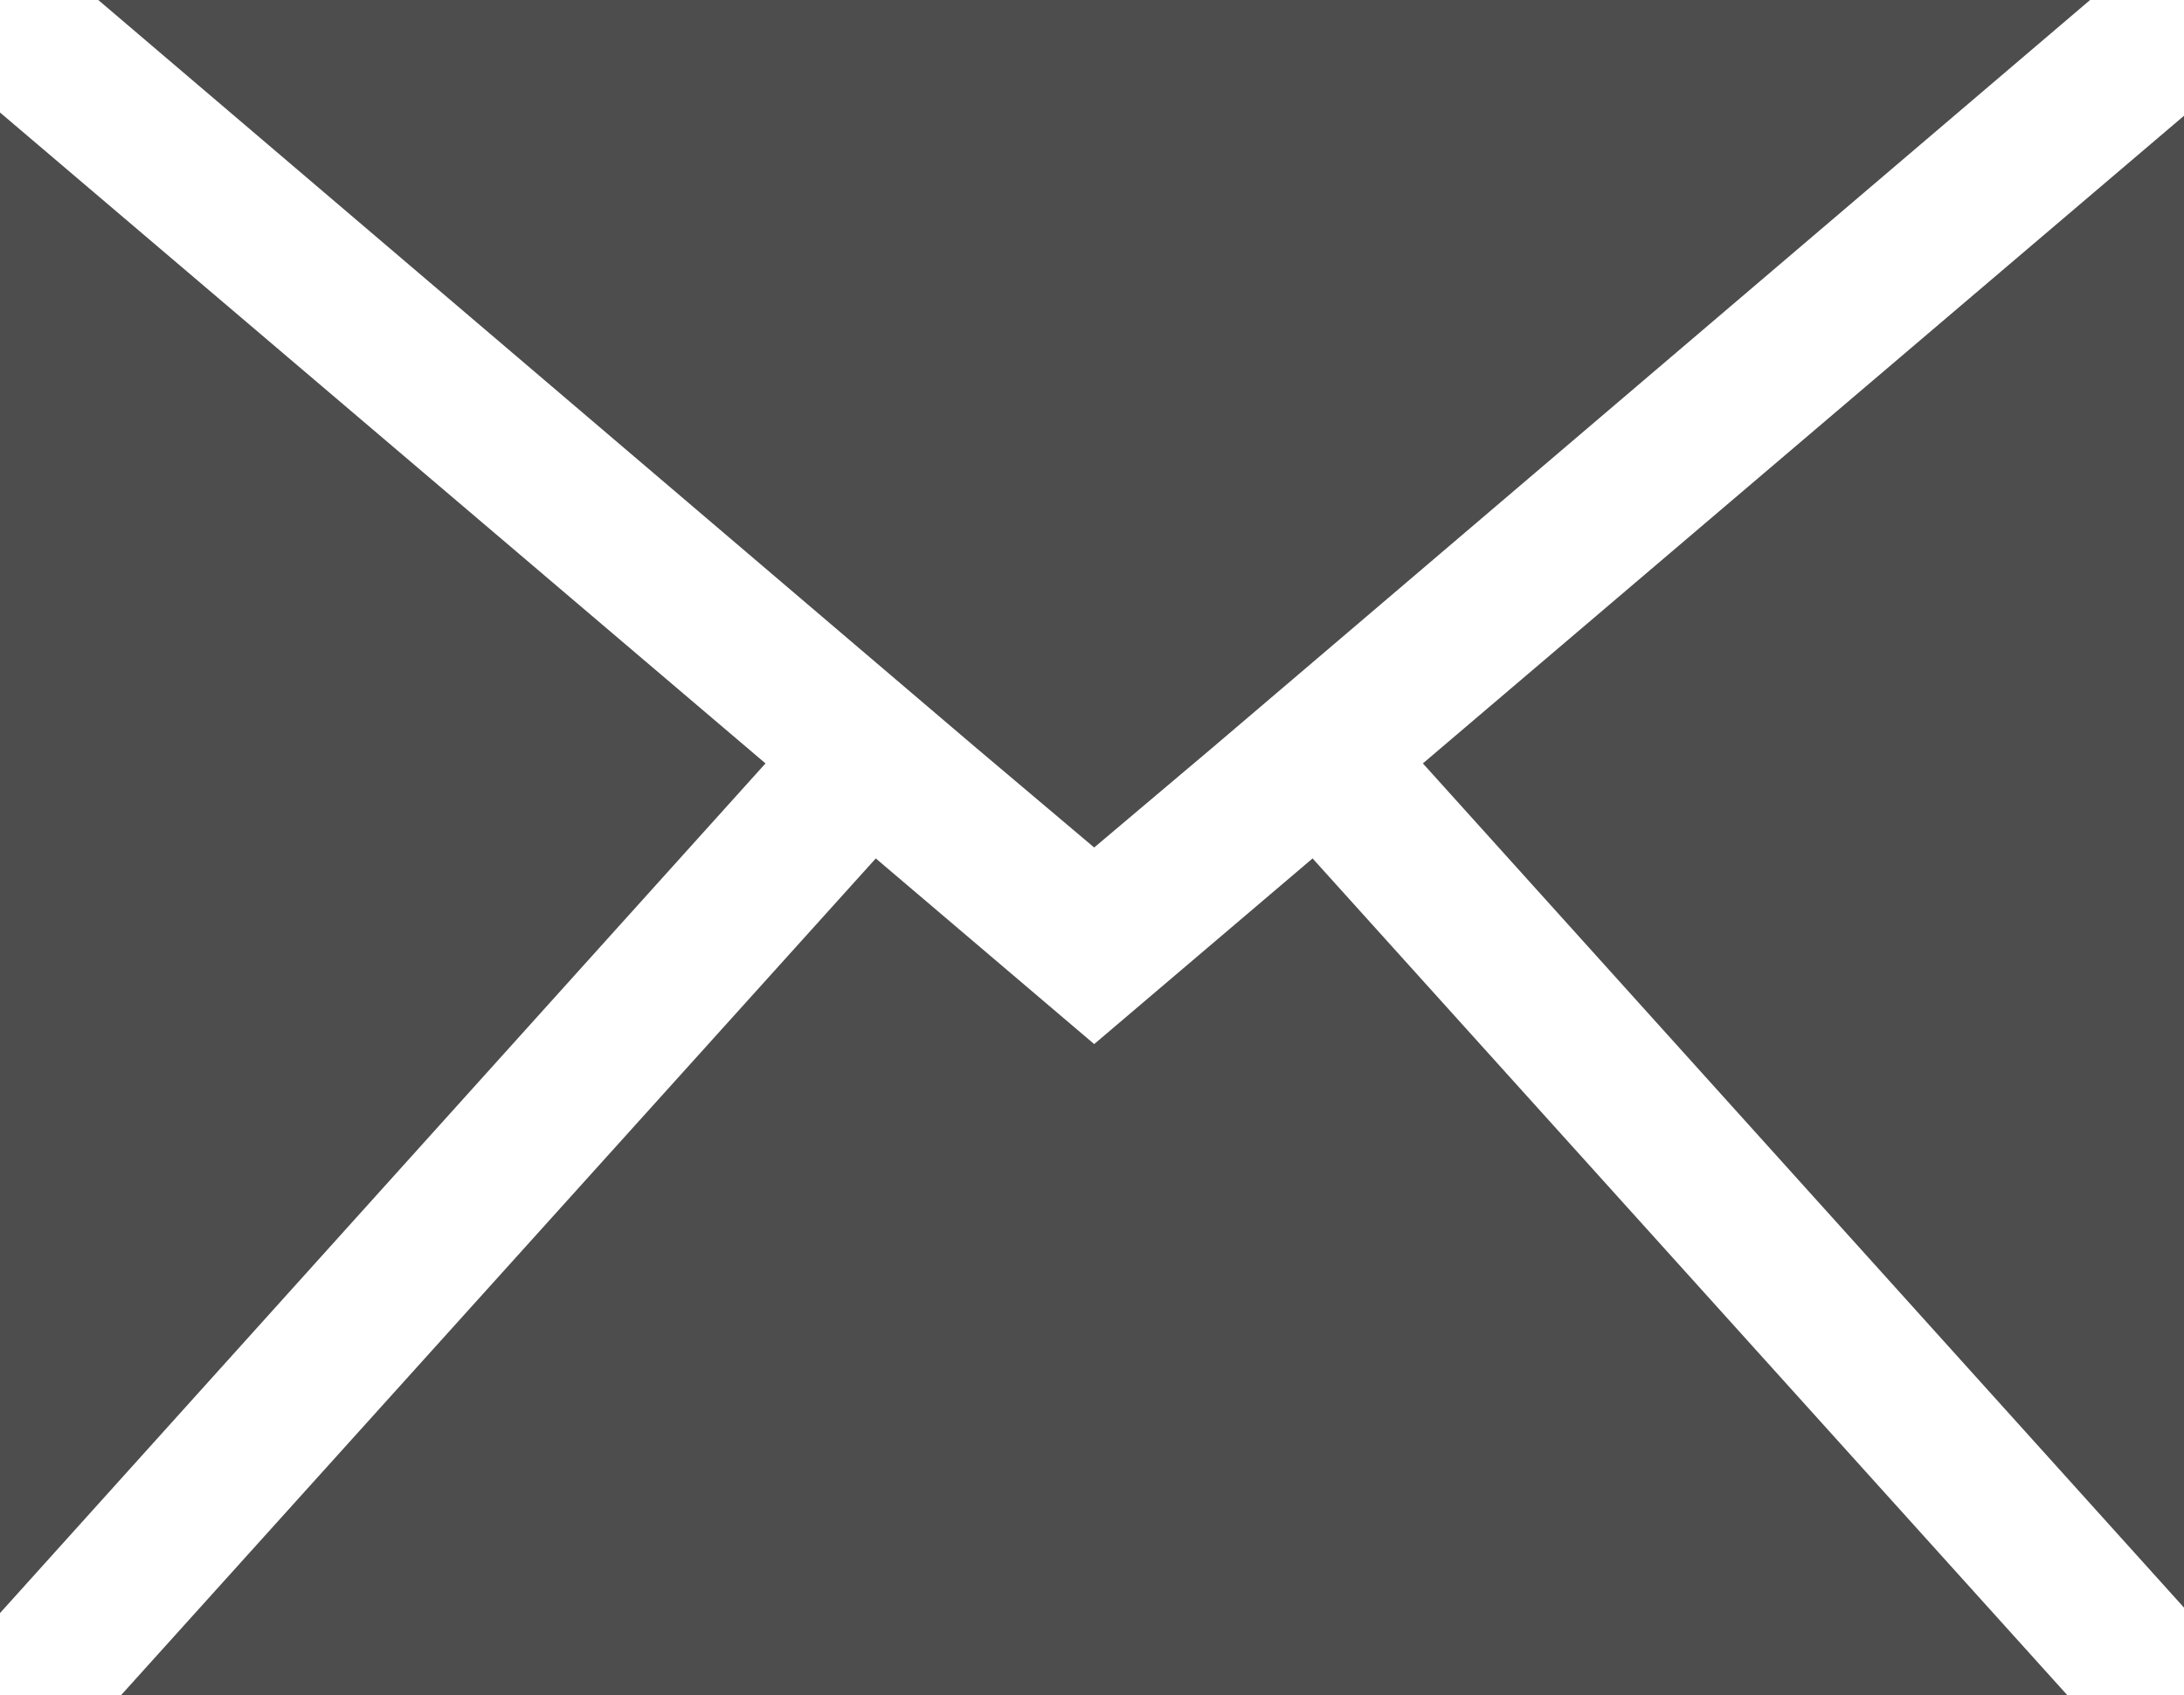
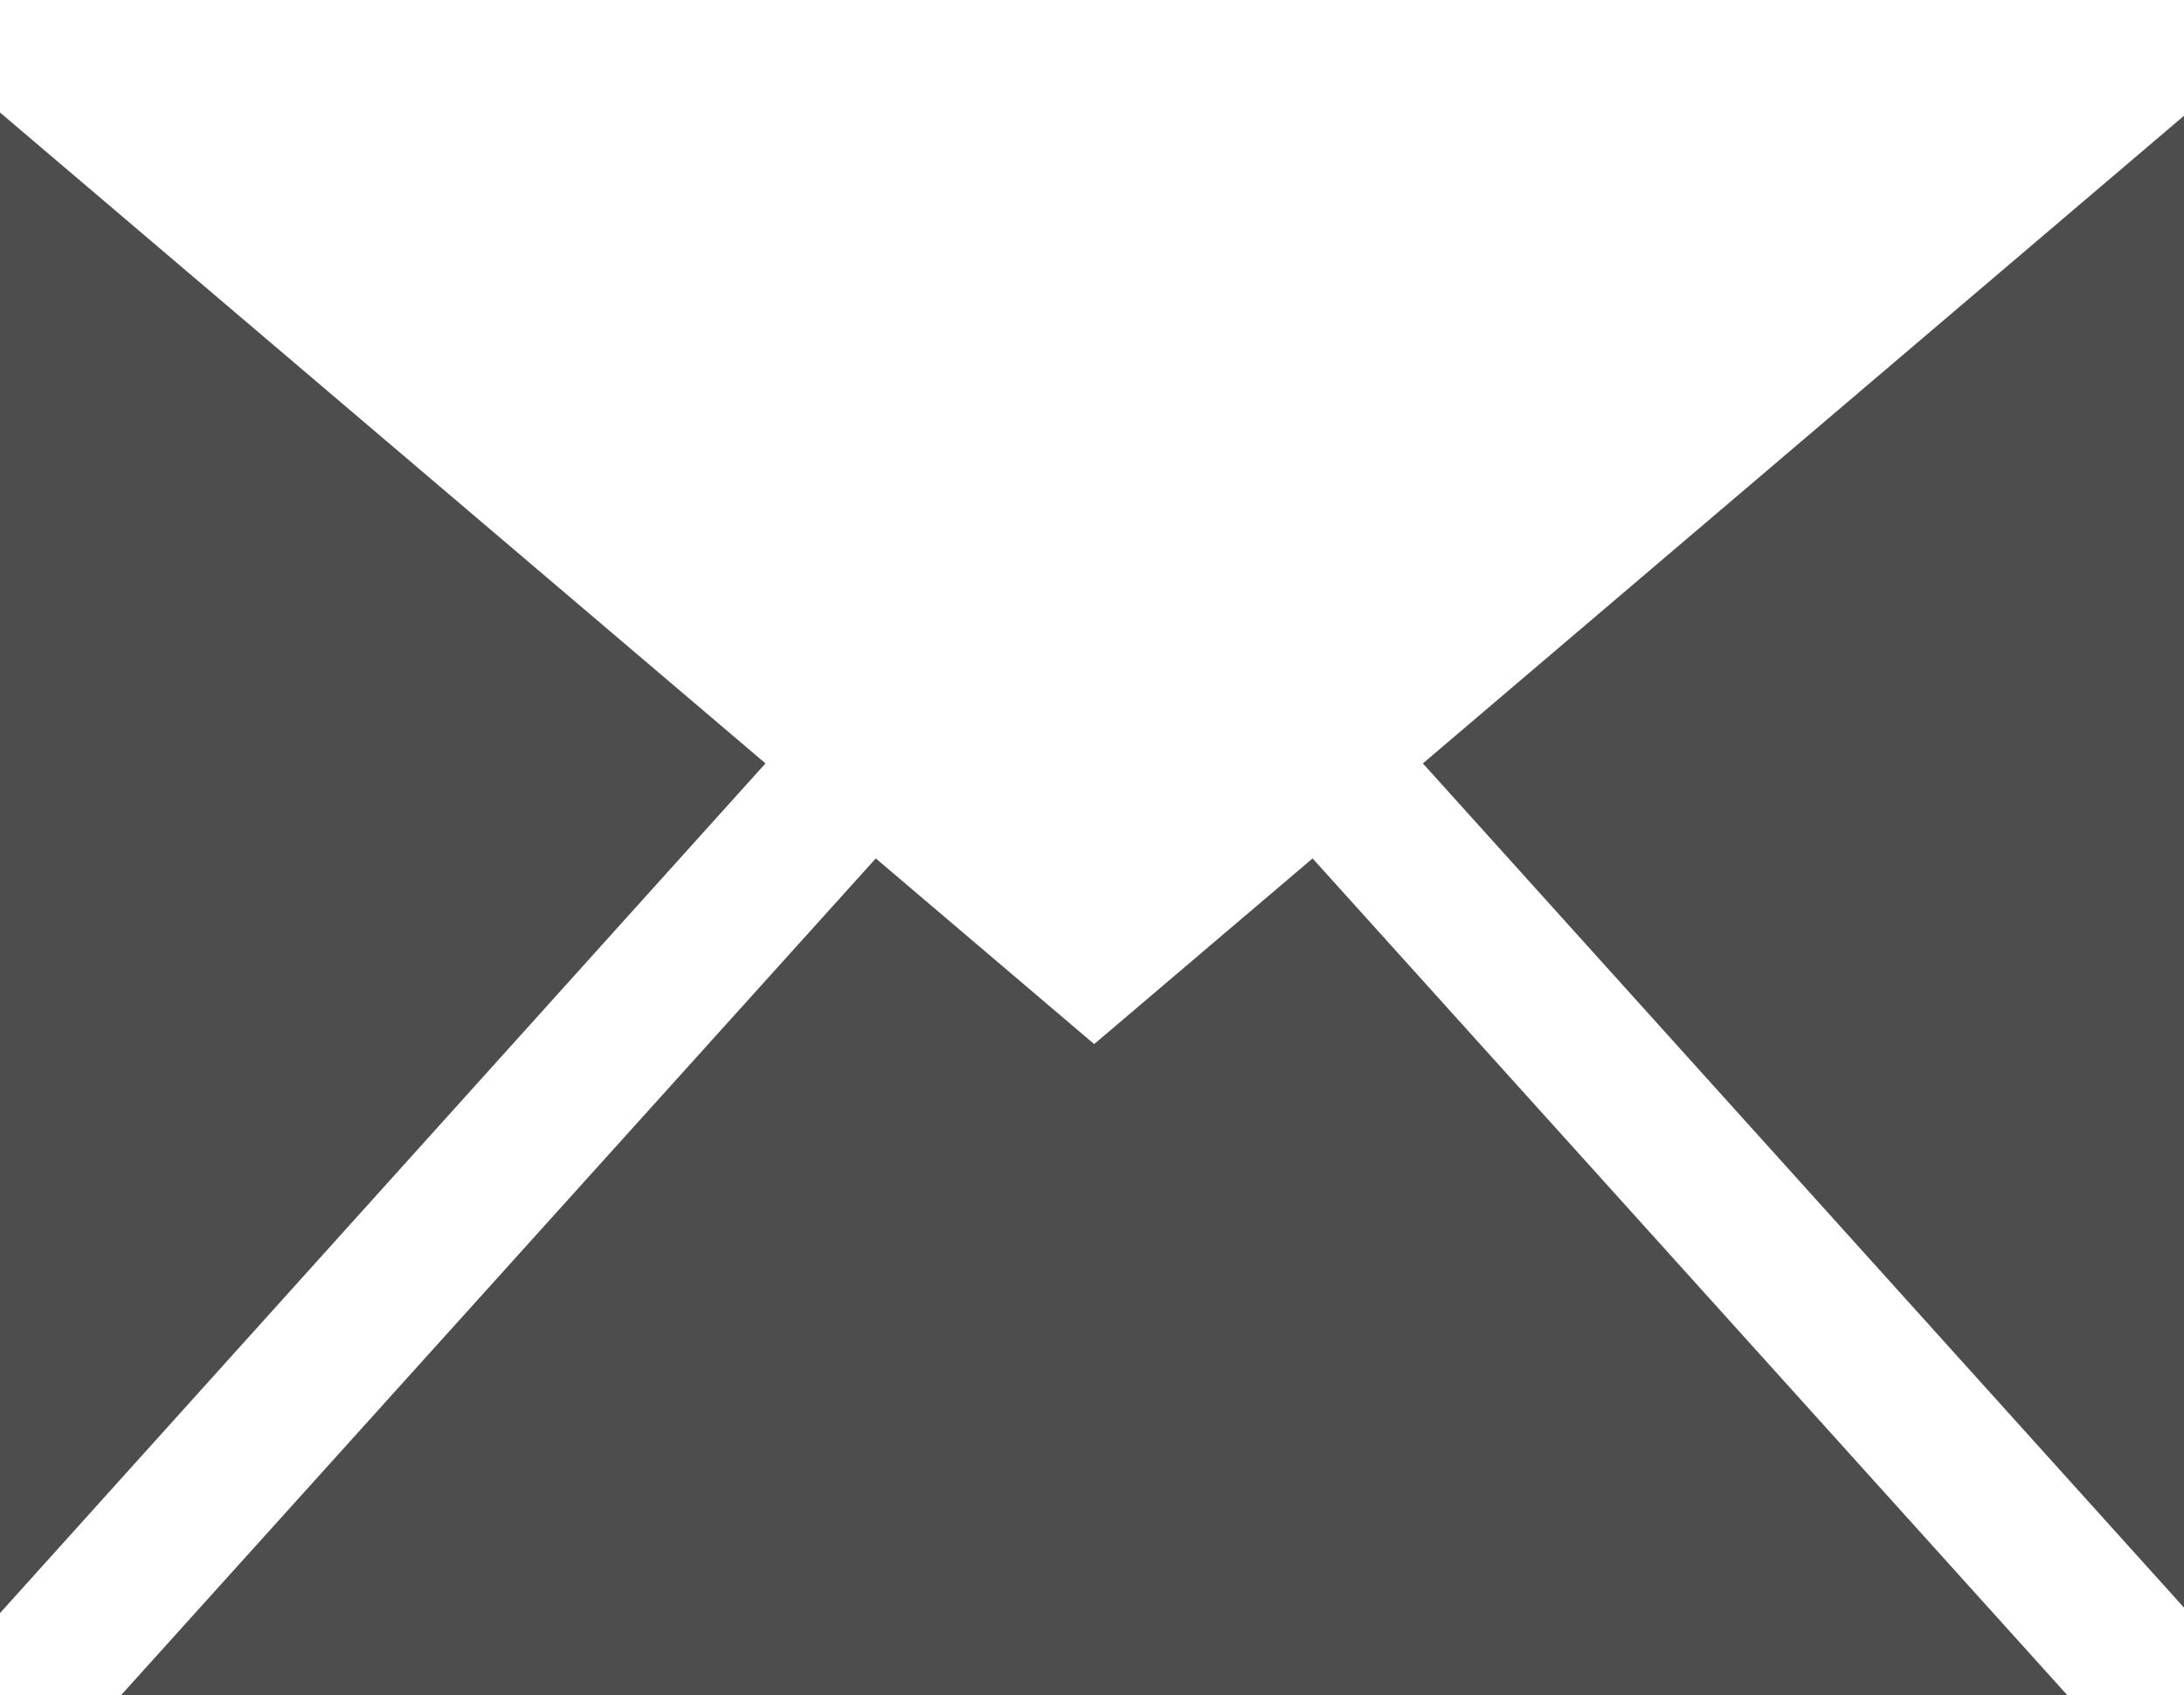
<svg xmlns="http://www.w3.org/2000/svg" id="レイヤー_3" data-name="レイヤー 3" width="20" height="15.52" viewBox="0 0 20 15.52">
  <defs>
    <style>.cls-1{fill:#4d4d4d;}</style>
  </defs>
  <title>icn_inquiry_gray</title>
  <polygon class="cls-1" points="20 1.06 13.03 6.99 20 14.72 20 1.06" />
  <polygon class="cls-1" points="12.02 7.86 10.02 9.56 8.02 7.86 1.11 15.52 18.93 15.52 12.02 7.86" />
  <polygon class="cls-1" points="0 1.03 0 14.77 7.01 6.99 0 1.03" />
-   <polygon class="cls-1" points="0.9 0 7.92 5.98 8.93 6.84 10.02 7.76 11.11 6.84 12.12 5.98 19.14 0 0.9 0" />
</svg>